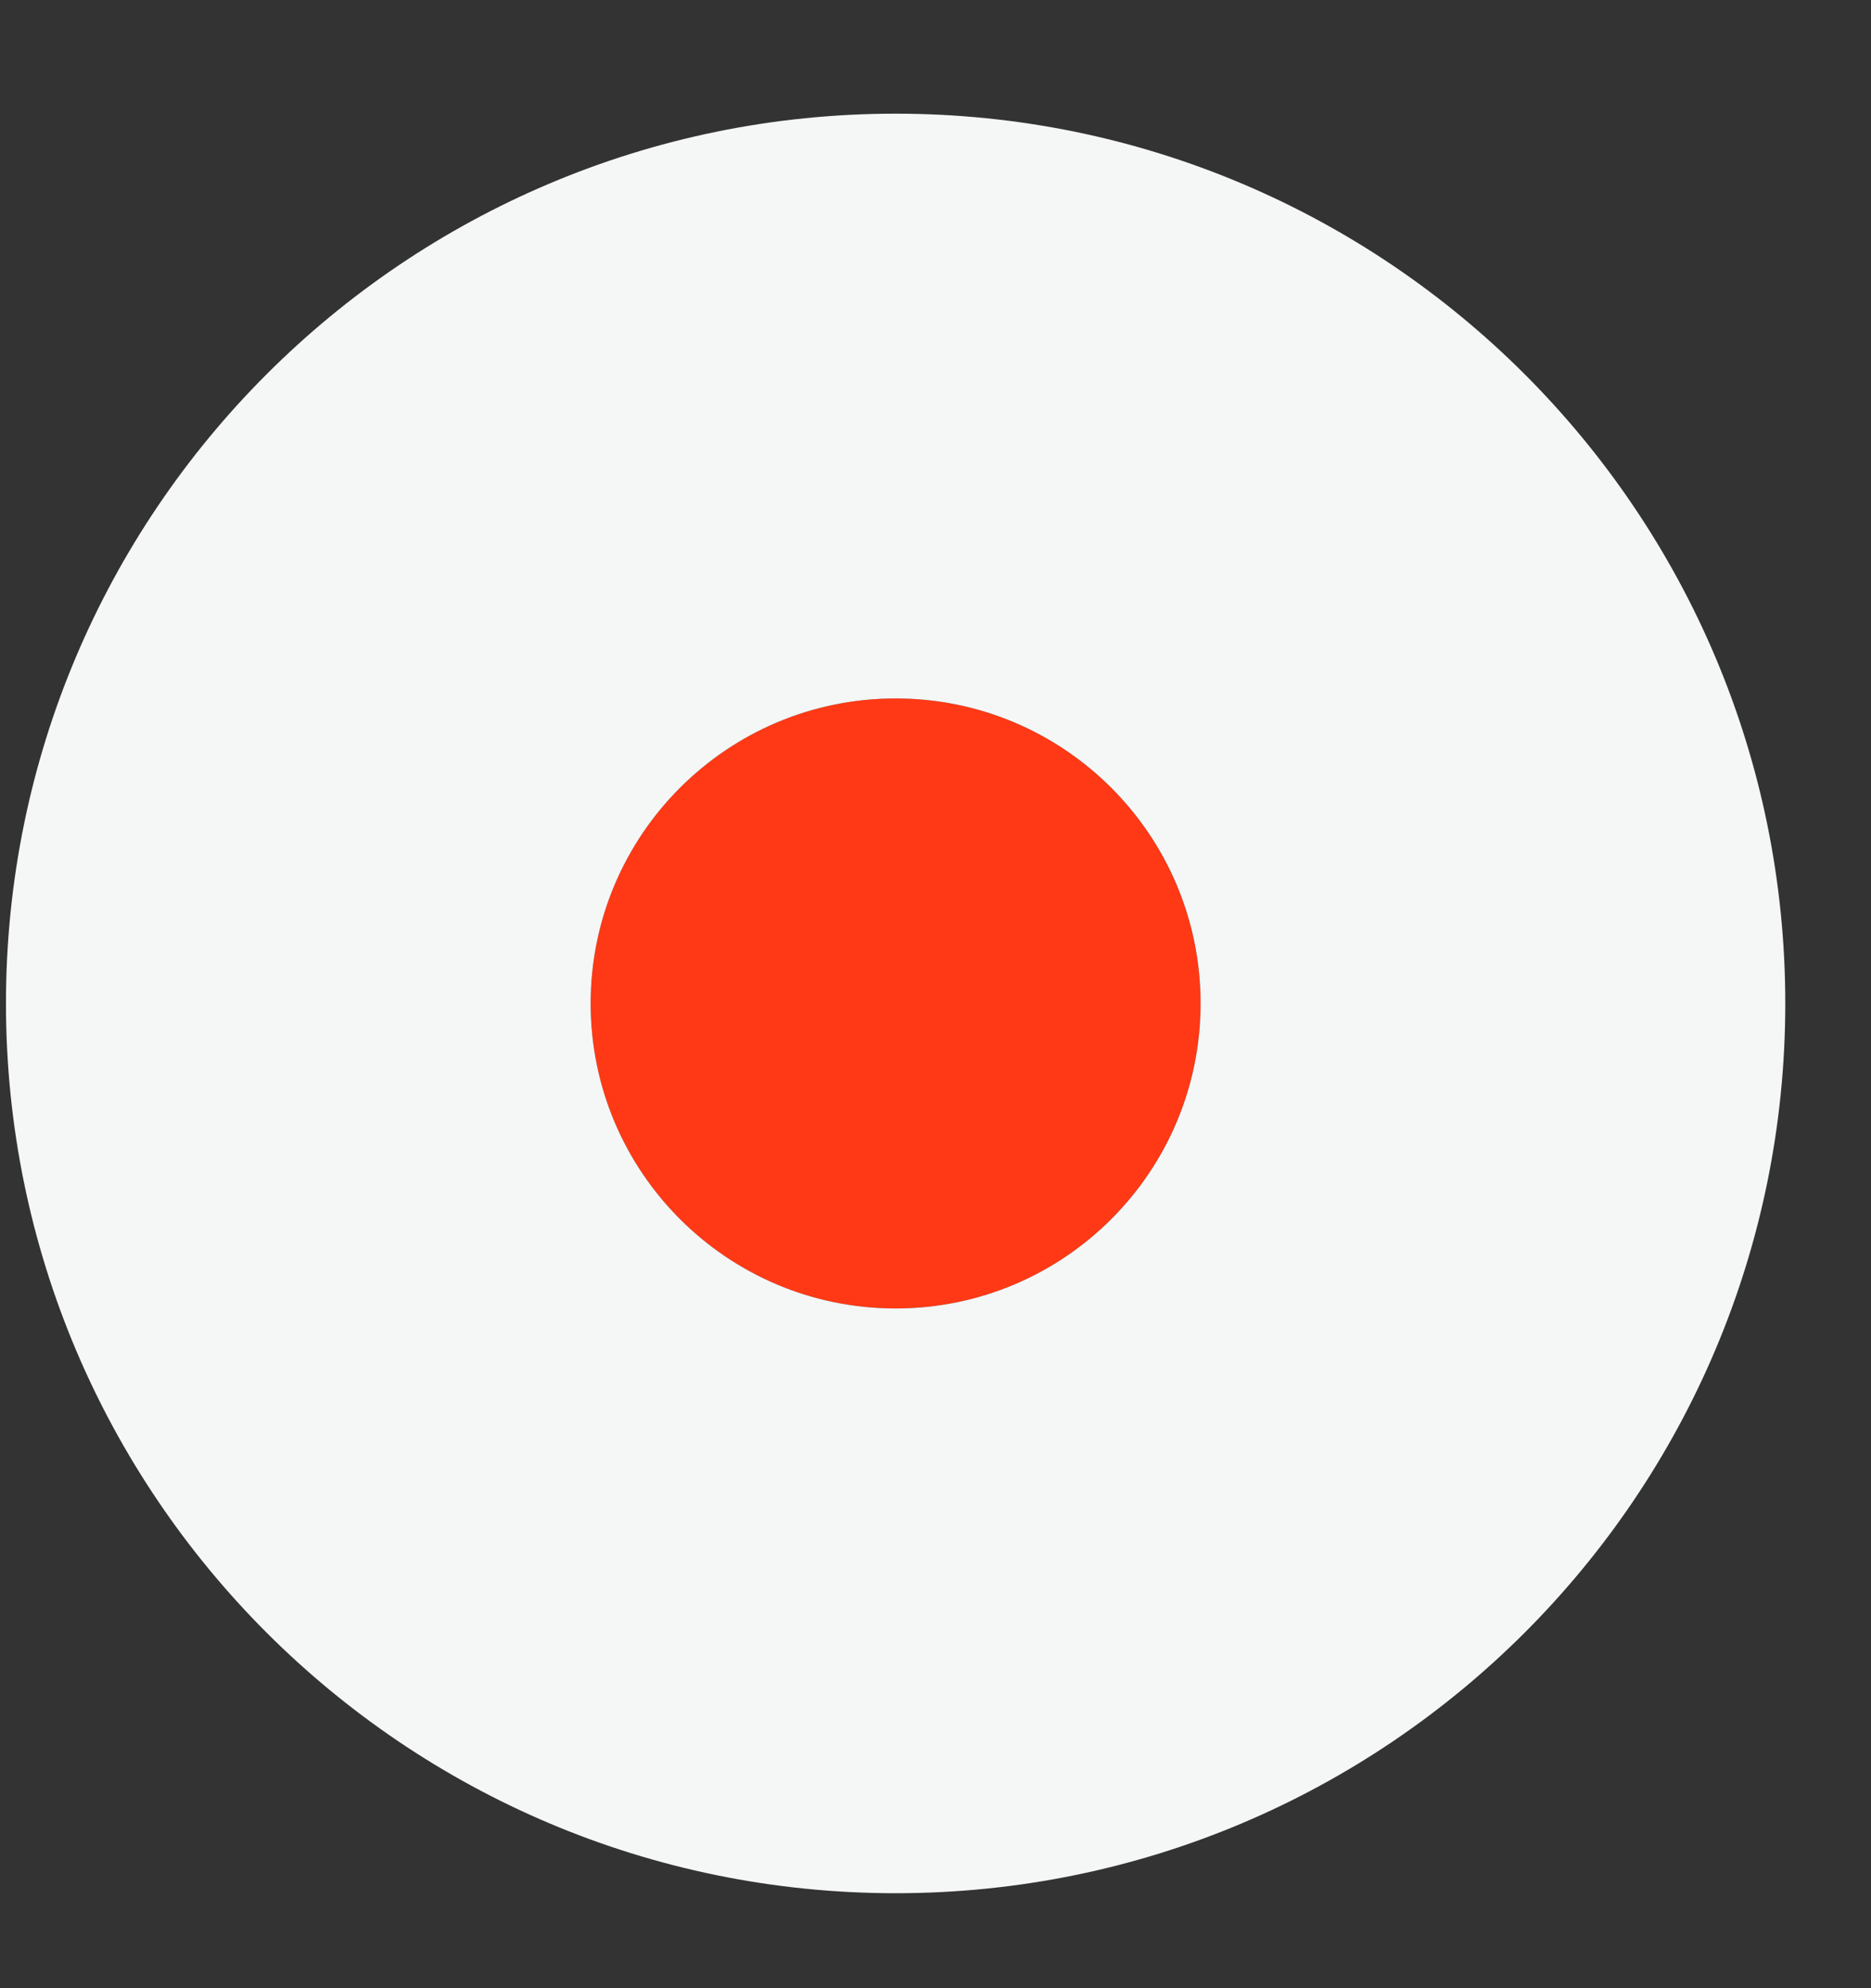
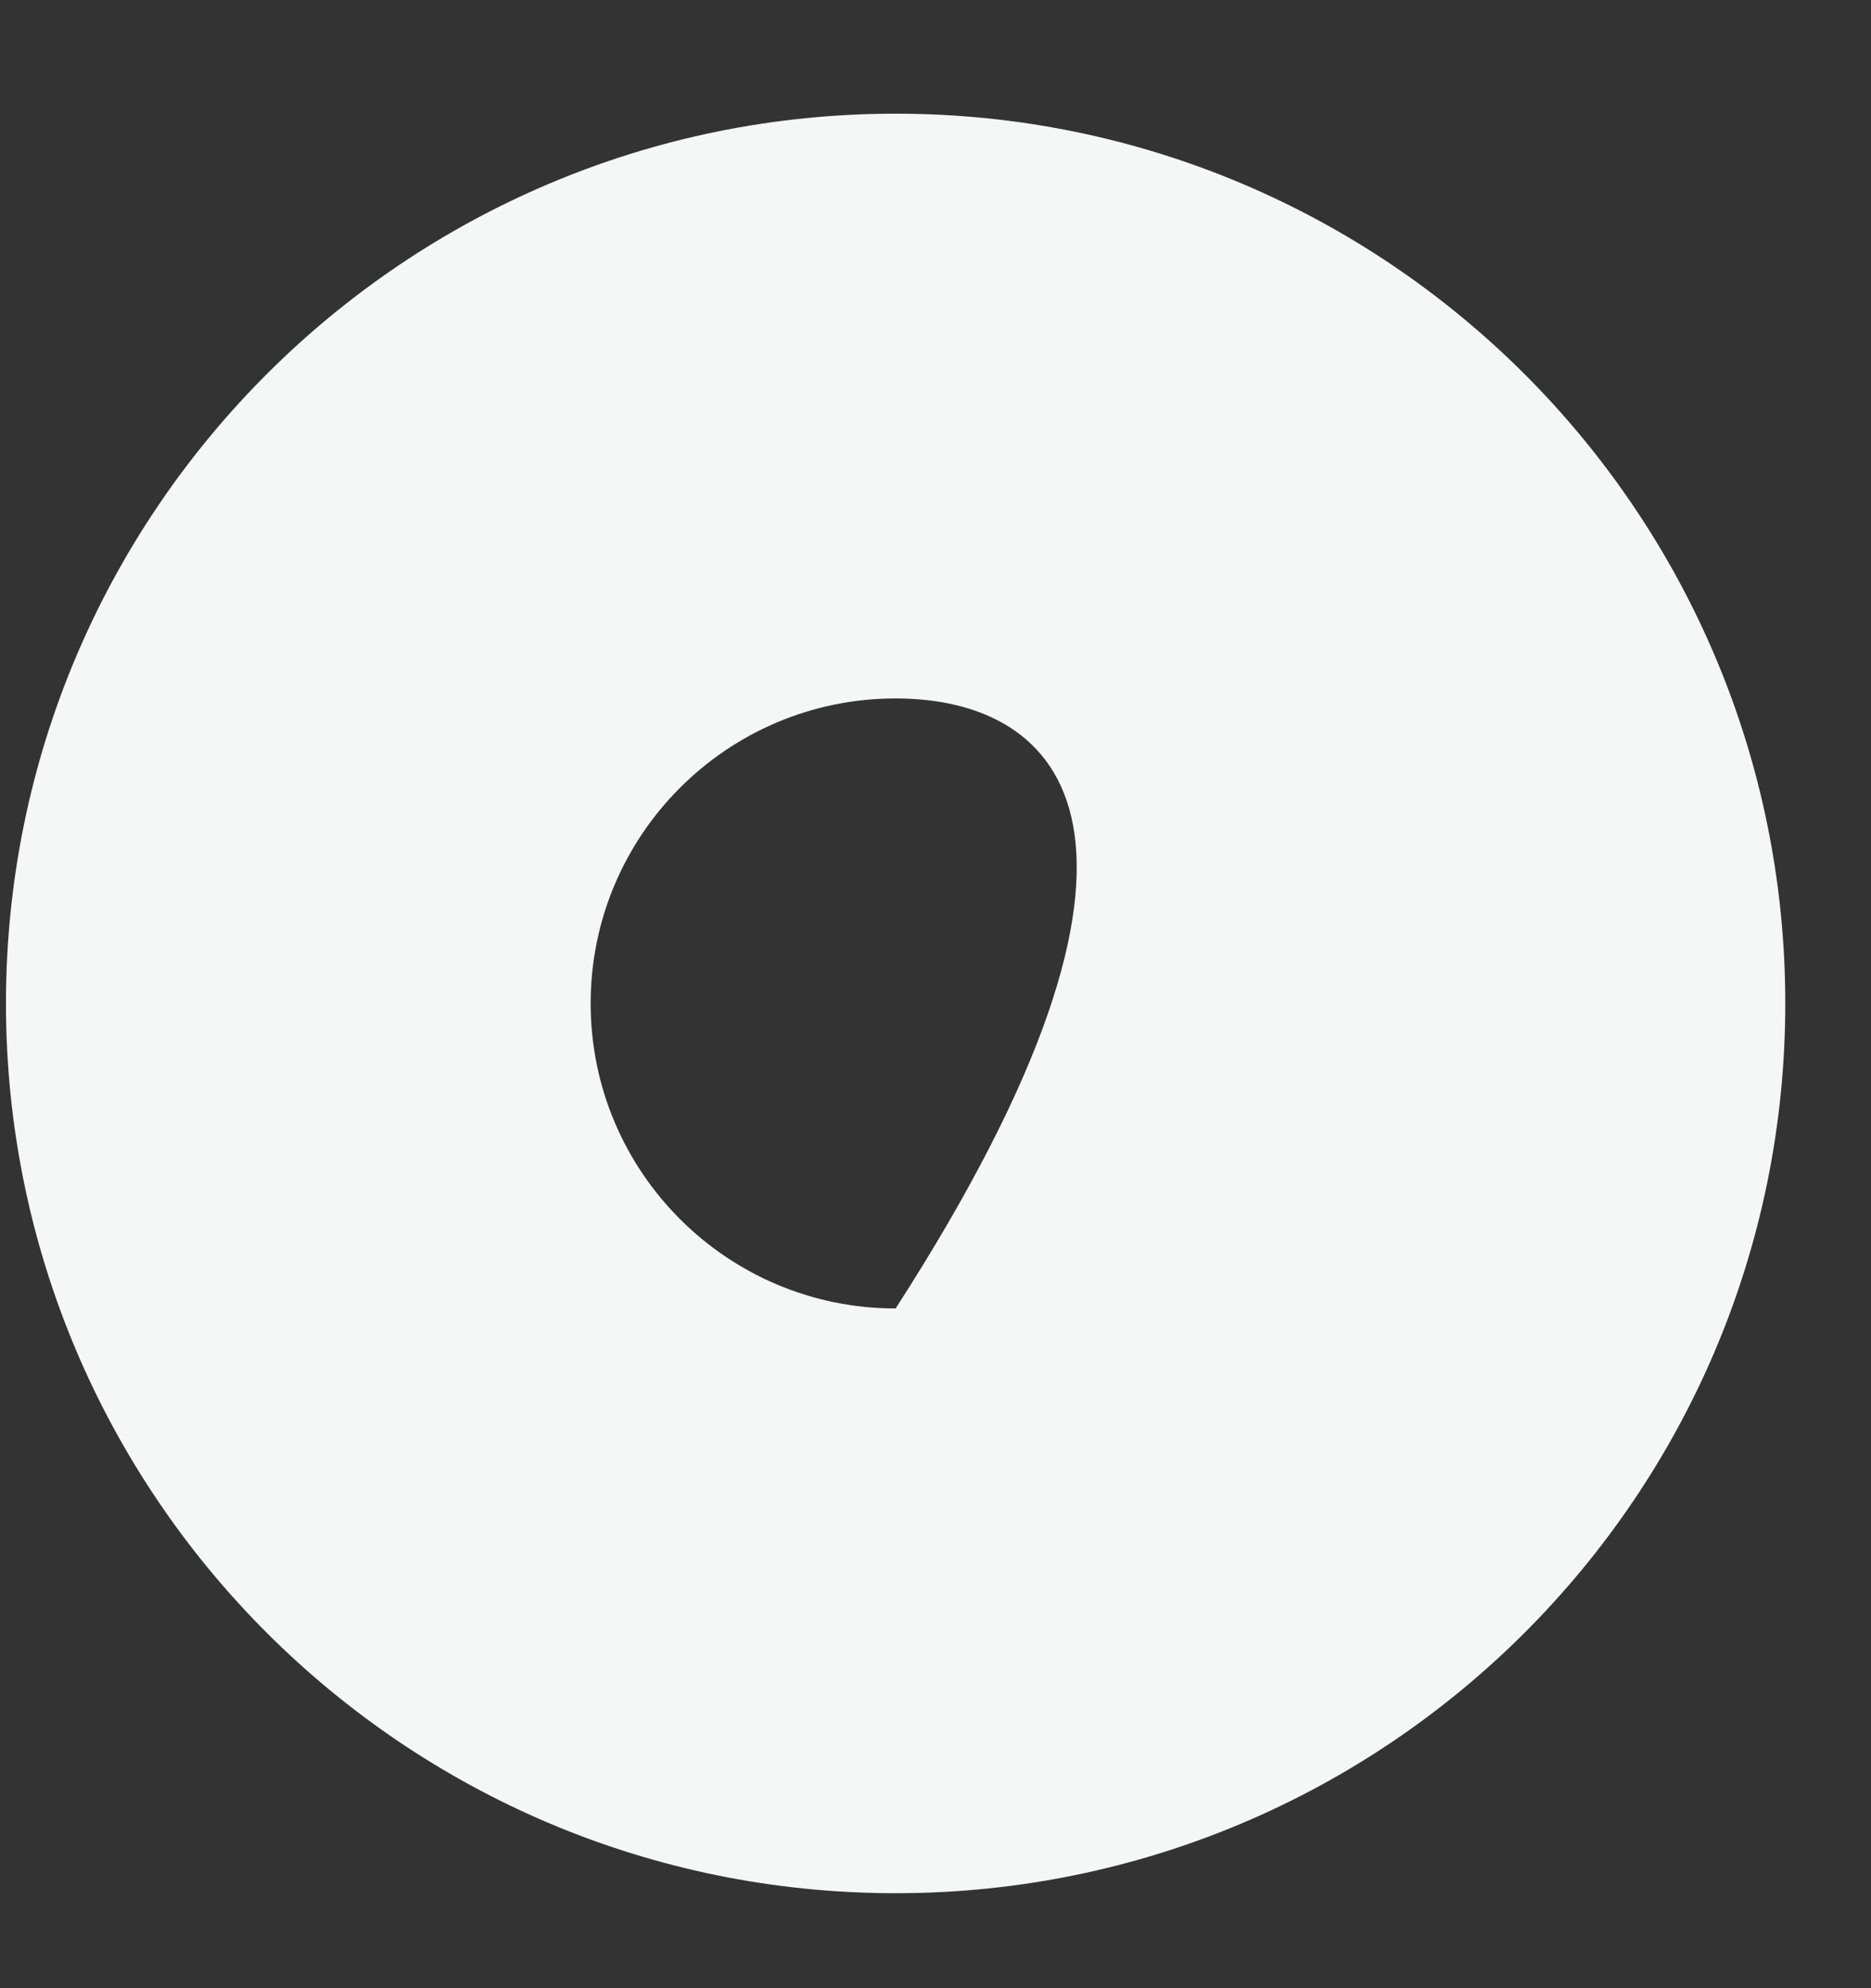
<svg xmlns="http://www.w3.org/2000/svg" width="16" height="17" viewBox="0 0 16 17" fill="none">
  <rect x="0" y="0" width="16" height="17" fill="#333333" stroke="none" />
-   <path d="M10.267 8.58C10.267 10.02 9.1 11.188 7.659 11.188C6.219 11.188 5.051 10.02 5.051 8.58C5.051 7.14 6.219 5.972 7.659 5.972C9.1 5.972 10.267 7.14 10.267 8.58Z" fill="#FF3915" />
-   <path fill-rule="evenodd" clip-rule="evenodd" d="M15.267 8.58C15.267 12.782 11.861 16.188 7.659 16.188C3.458 16.188 0.051 12.782 0.051 8.58C0.051 4.378 3.458 0.972 7.659 0.972C11.861 0.972 15.267 4.378 15.267 8.58ZM7.659 11.188C9.1 11.188 10.267 10.02 10.267 8.58C10.267 7.14 9.1 5.972 7.659 5.972C6.219 5.972 5.051 7.14 5.051 8.58C5.051 10.02 6.219 11.188 7.659 11.188Z" fill="#F5F6F6" />
+   <path fill-rule="evenodd" clip-rule="evenodd" d="M15.267 8.58C15.267 12.782 11.861 16.188 7.659 16.188C3.458 16.188 0.051 12.782 0.051 8.58C0.051 4.378 3.458 0.972 7.659 0.972C11.861 0.972 15.267 4.378 15.267 8.58ZM7.659 11.188C10.267 7.14 9.1 5.972 7.659 5.972C6.219 5.972 5.051 7.14 5.051 8.58C5.051 10.02 6.219 11.188 7.659 11.188Z" fill="#F5F6F6" />
</svg>